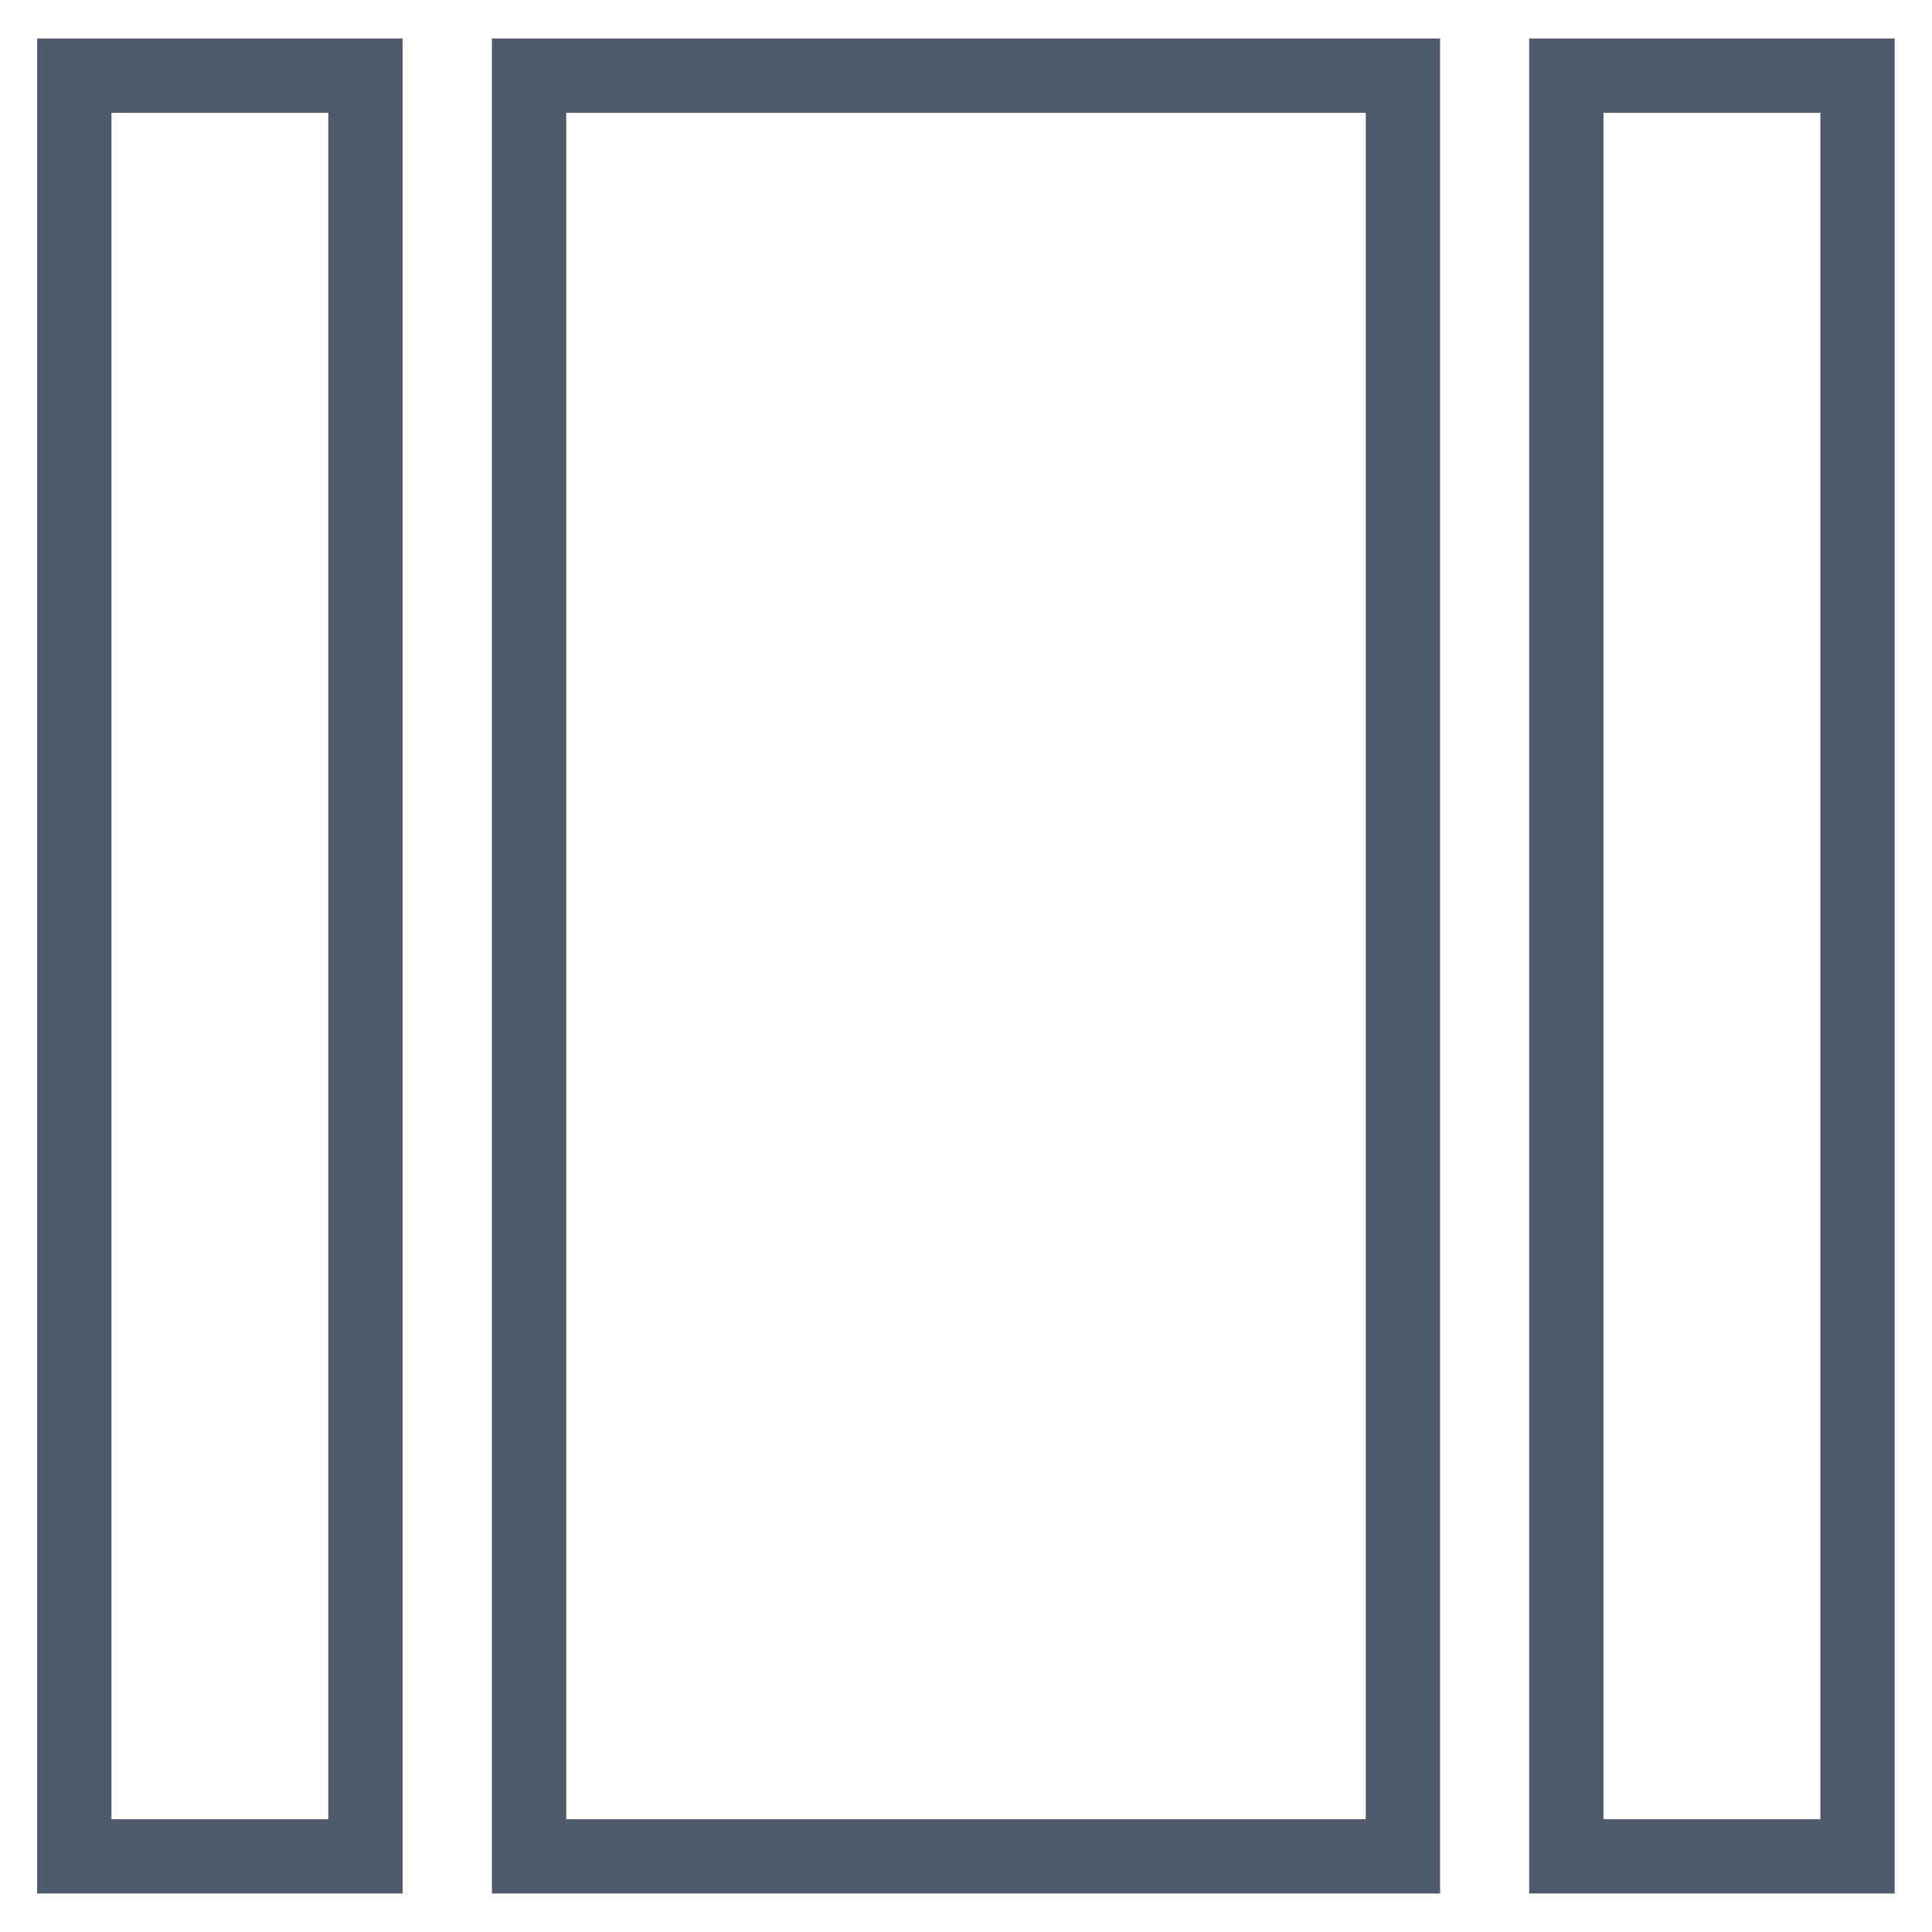
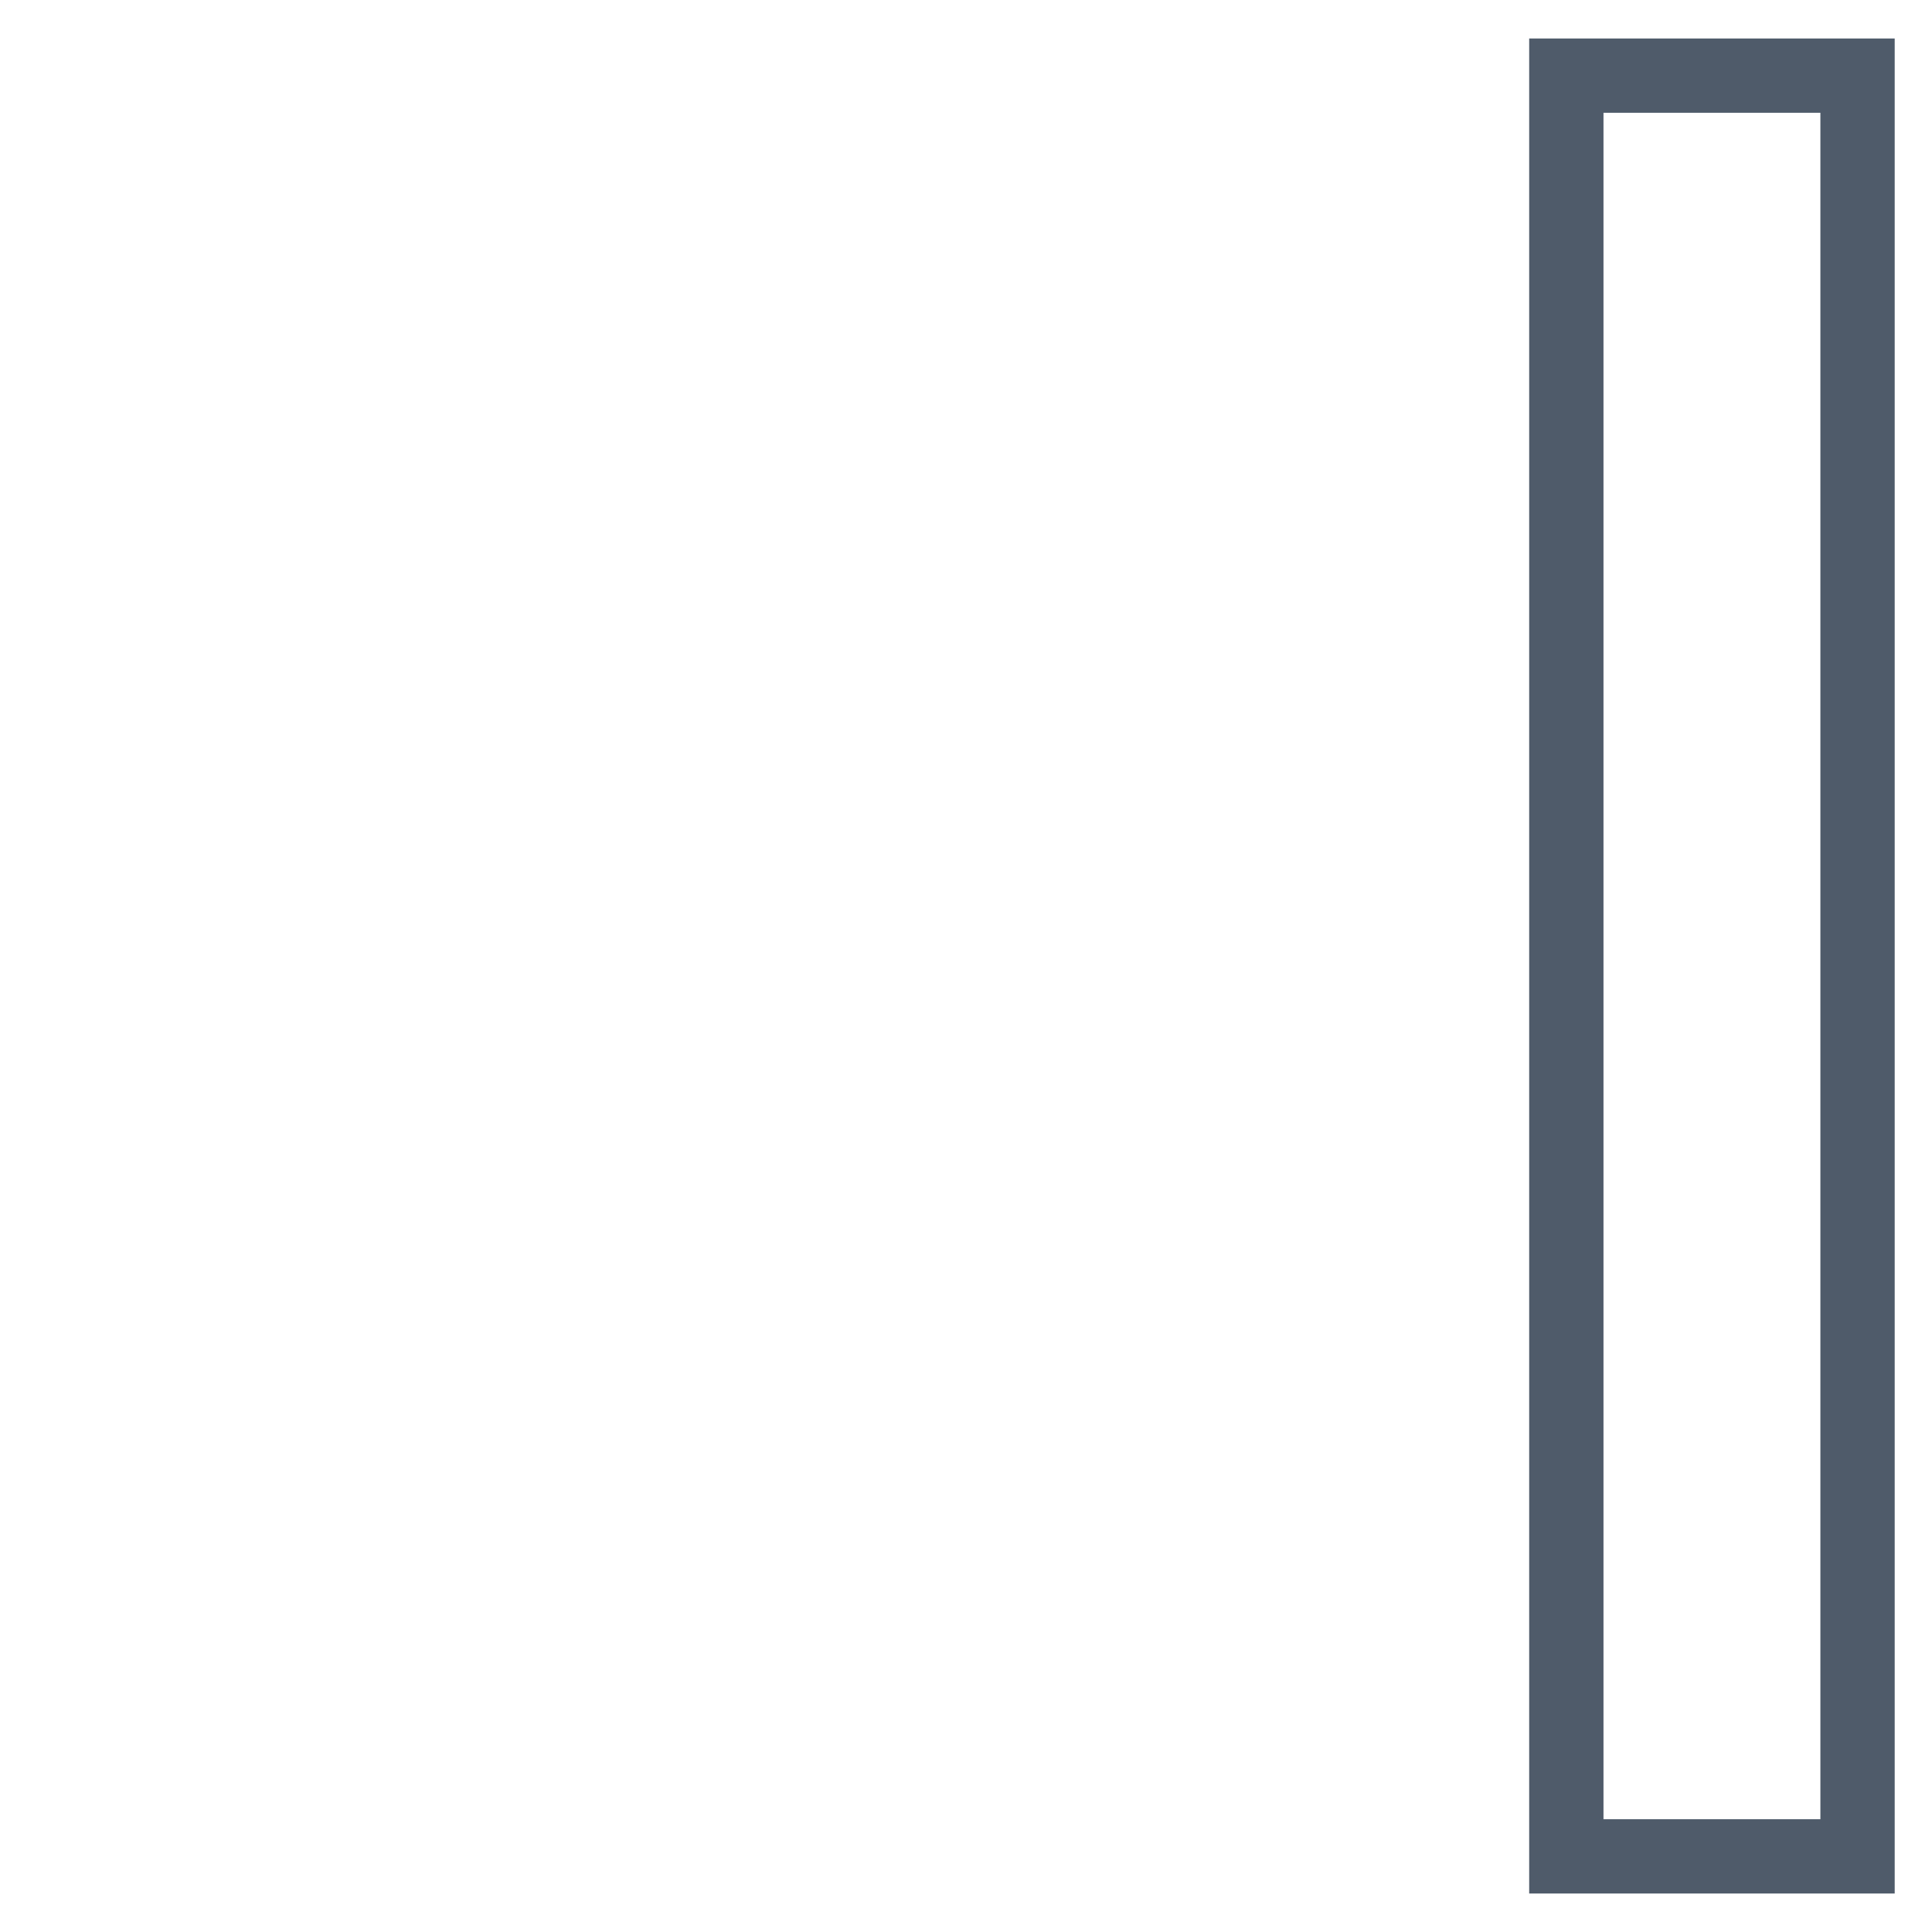
<svg xmlns="http://www.w3.org/2000/svg" width="26px" height="26px" viewBox="0 0 26 26" version="1.1">
  <title>three</title>
  <desc>Created with Sketch.</desc>
  <defs />
  <g id="Page-1" stroke="none" stroke-width="1" fill="none" fill-rule="evenodd">
    <g id="three" transform="translate(13, 13) scale(-1, 1) rotate(-180) translate(-13, -13) translate(1, 1)" fill-rule="nonzero" stroke="#4F5B6A">
-       <polygon id="Shape" points="0 12 0 0.018 1.959 0.018 3.918 0.018 3.918 12 3.918 23.982 1.959 23.982 0 23.982" />
-       <polygon id="Shape" points="6.12 12 6.12 0.018 12 0.018 17.88 0.018 17.88 12 17.88 23.982 12 23.982 6.12 23.982" />
      <polygon id="Shape" points="20.079 12 20.079 0.018 22.038 0.018 23.998 0.018 23.998 12 23.998 23.982 22.038 23.982 20.079 23.982" />
    </g>
  </g>
</svg>